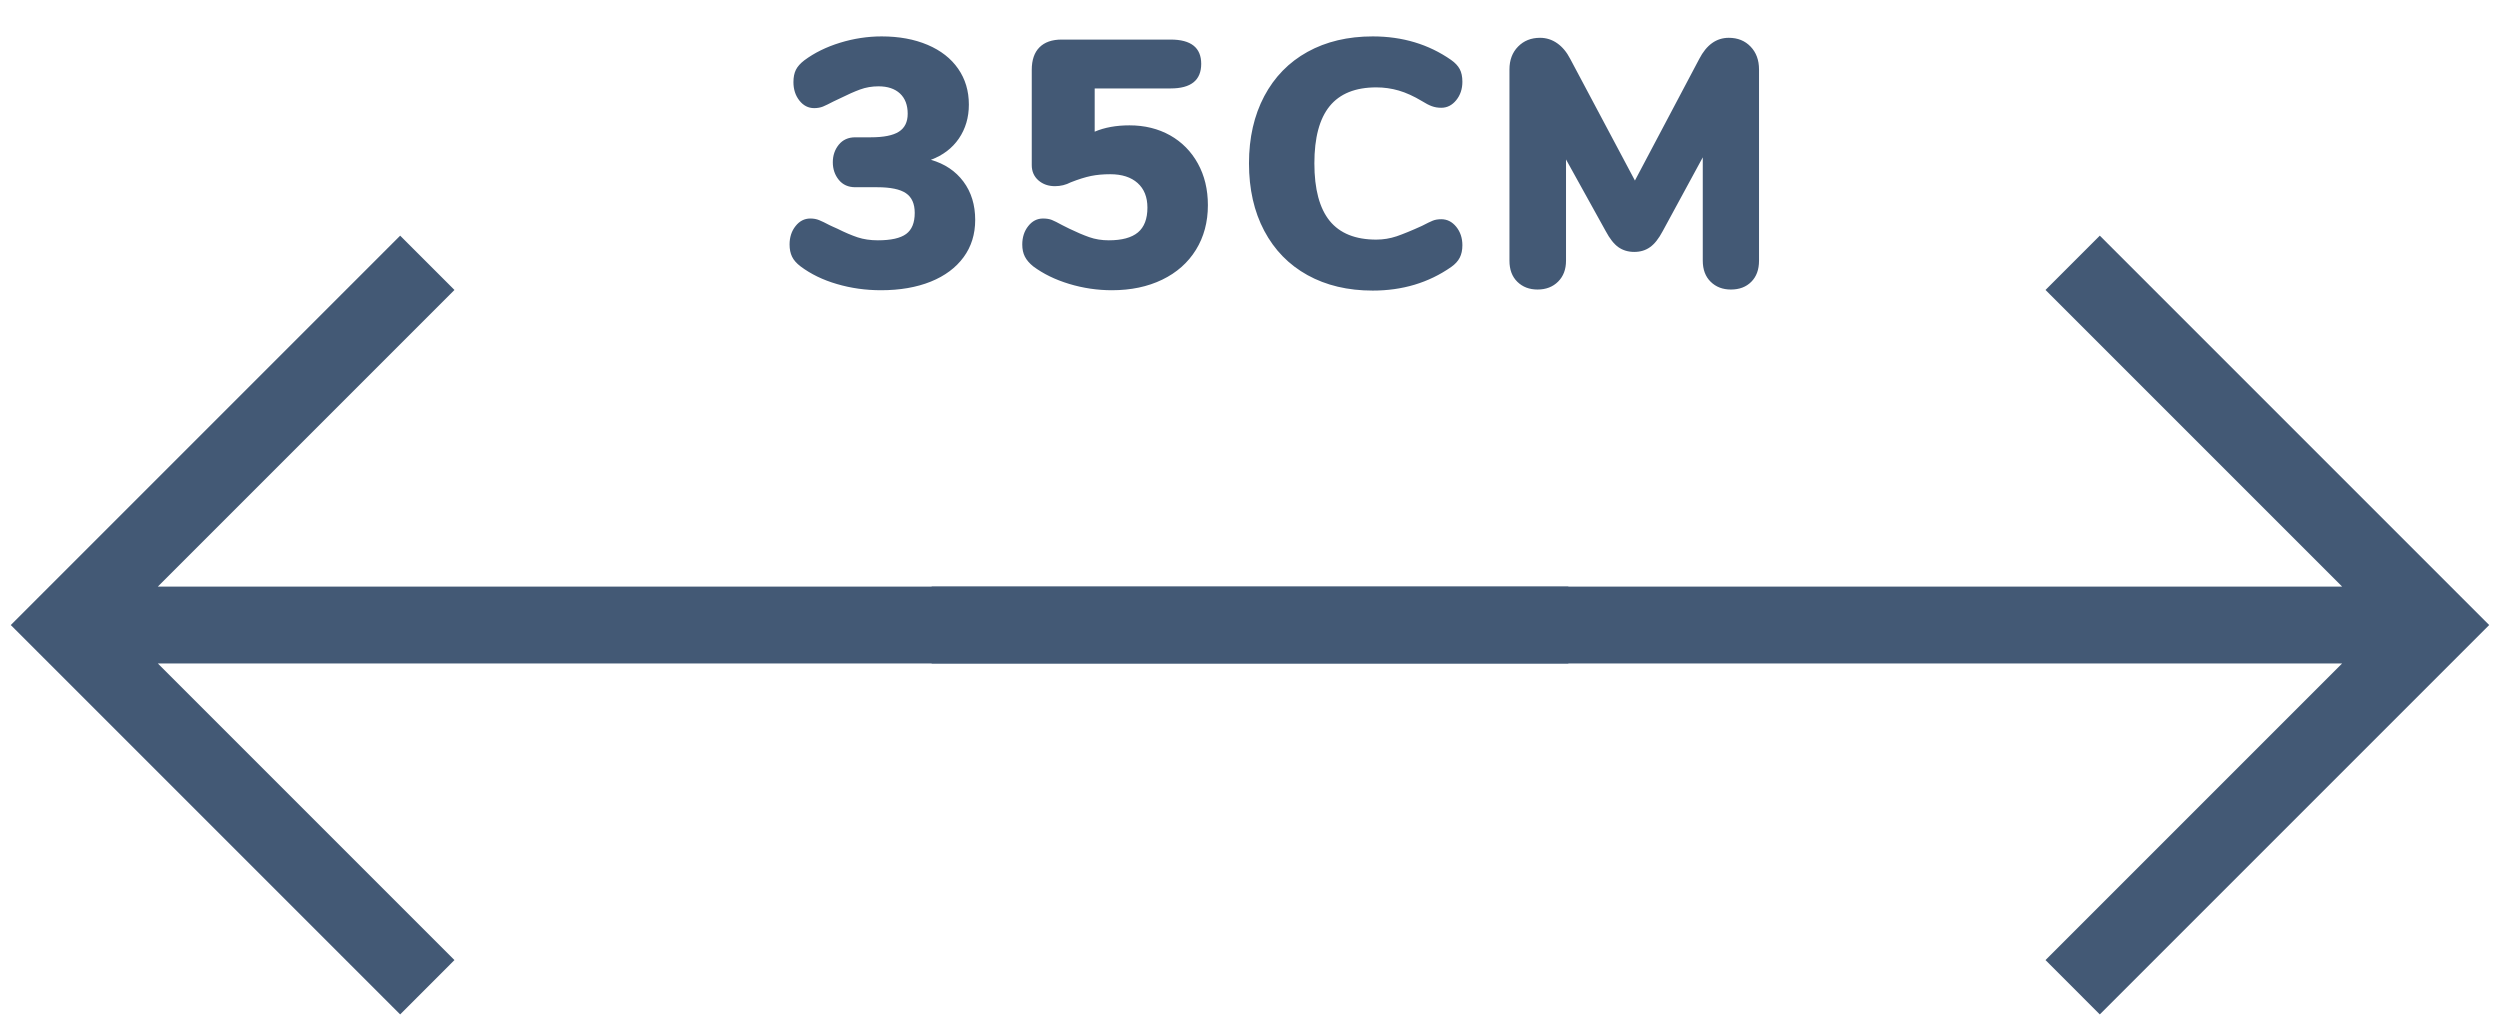
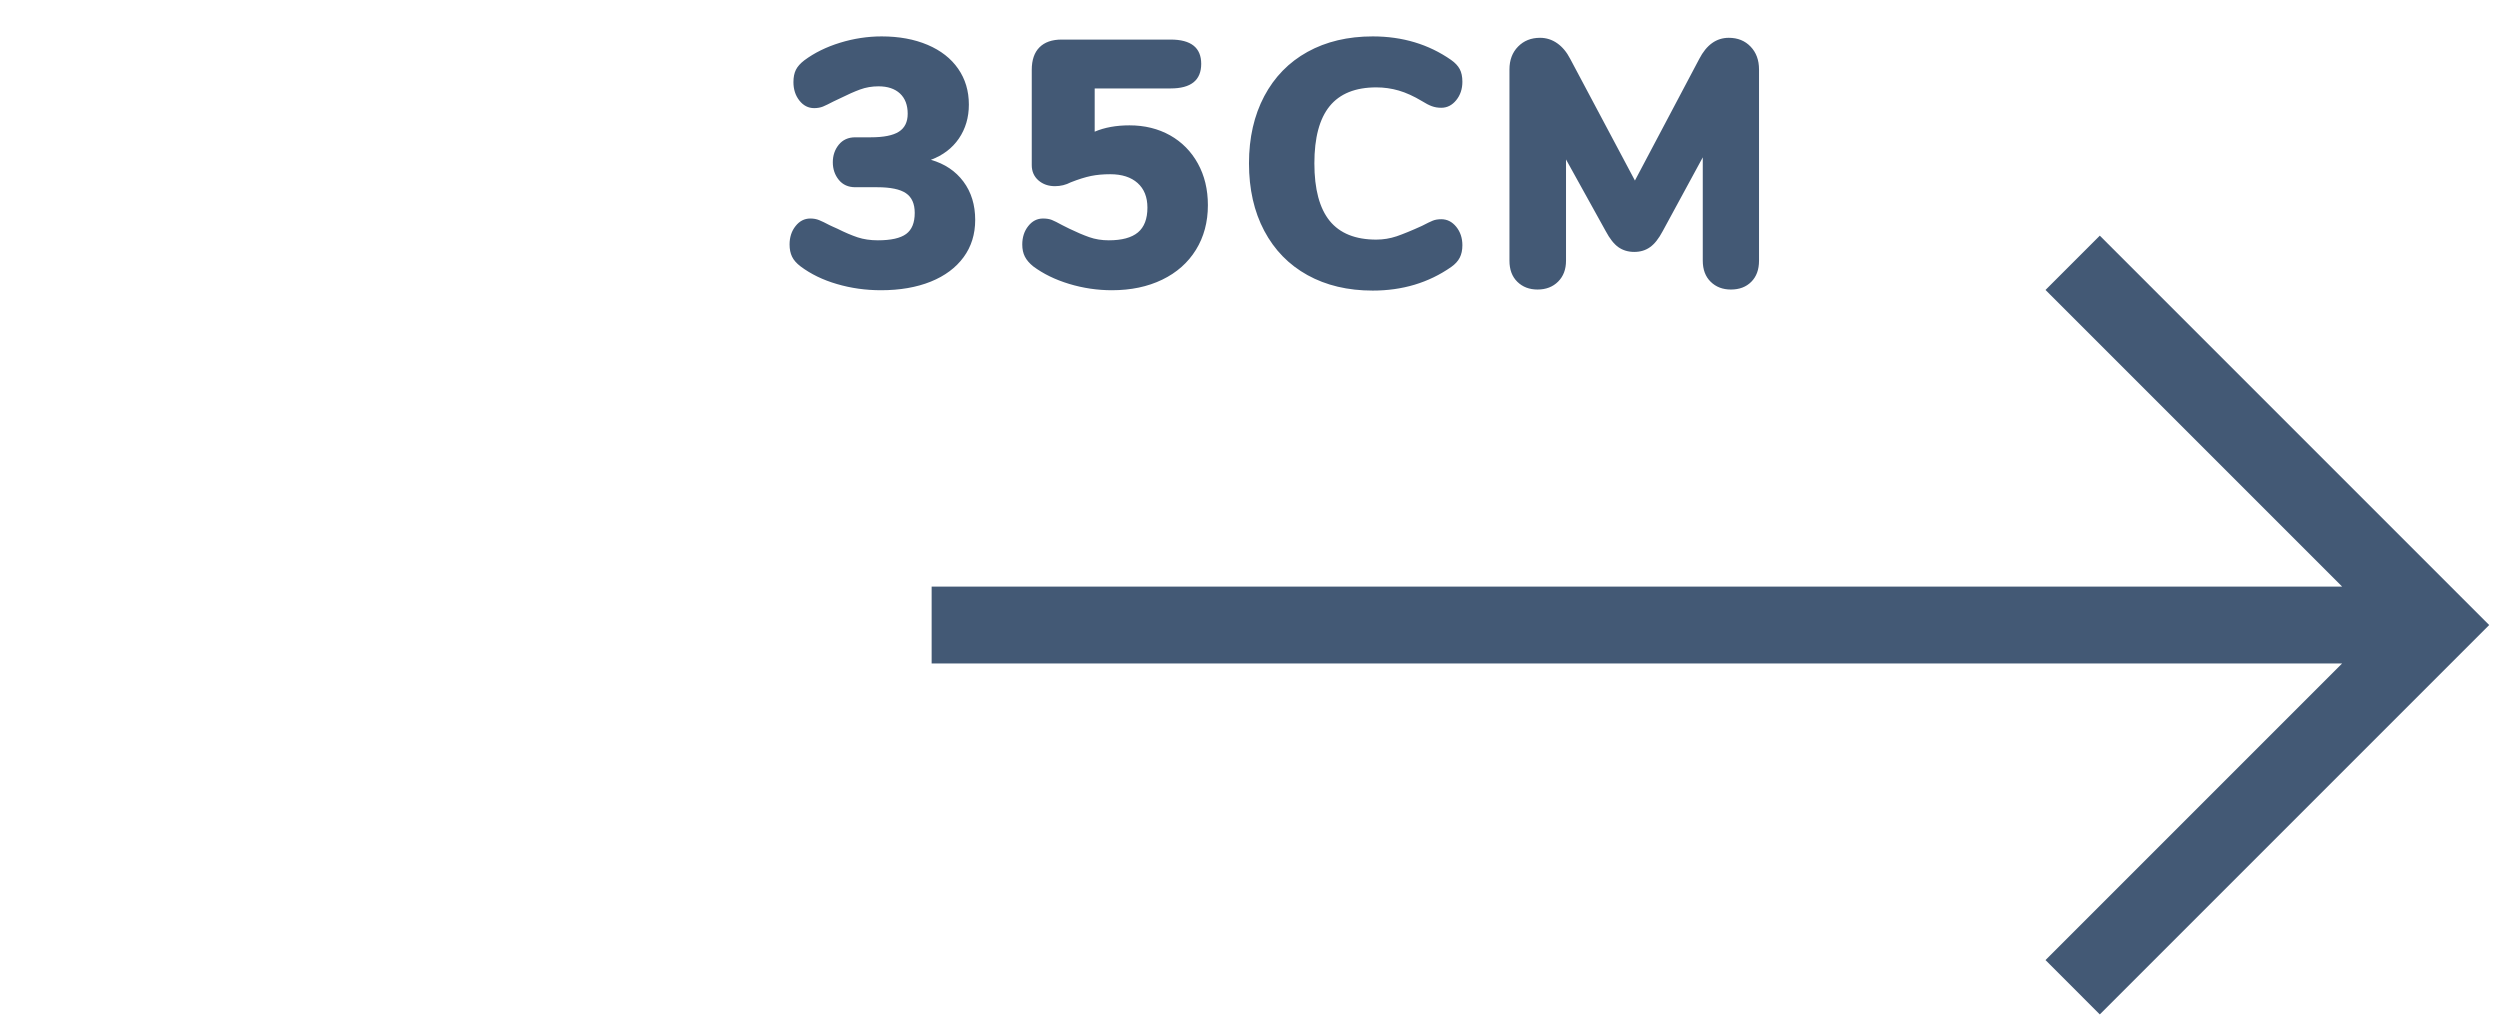
<svg xmlns="http://www.w3.org/2000/svg" width="64" height="26" viewBox="0 0 64 26">
  <g fill="none" fill-rule="evenodd">
    <g fill="#435975" fill-rule="nonzero">
      <g>
        <g>
          <g>
            <path d="M22.065 6.498c.486 0 .91-.074 1.274-.22.363-.147.643-.356.841-.626.198-.27.297-.588.297-.954 0-.384-.1-.711-.301-.981-.201-.27-.479-.456-.833-.558.306-.114.545-.295.716-.544.17-.25.256-.539.256-.869 0-.348-.091-.654-.274-.918-.183-.264-.444-.468-.783-.612-.34-.144-.73-.216-1.175-.216-.36 0-.715.054-1.066.162-.351.108-.656.258-.914.45-.102.078-.174.159-.216.243-.042.084-.063.189-.063.315 0 .186.051.344.153.473.102.129.228.193.378.193.084 0 .16-.014.225-.04.066-.028.156-.071.27-.131l.19-.09c.18-.09.343-.162.49-.216.147-.054.304-.081.472-.081.234 0 .417.061.55.184.131.123.197.296.197.518 0 .21-.075.363-.225.459-.15.096-.39.144-.72.144h-.396c-.18 0-.32.063-.423.189-.102.126-.153.276-.153.45s.051.324.153.45c.102.126.243.189.423.189h.558c.342 0 .588.051.738.153.15.102.225.27.225.504 0 .252-.073.432-.22.54-.147.108-.389.162-.725.162-.192 0-.364-.026-.517-.076-.153-.051-.326-.125-.518-.221l-.112-.05c-.033-.014-.062-.028-.086-.04-.114-.06-.204-.104-.27-.13-.066-.027-.14-.041-.225-.041-.15 0-.276.064-.378.194-.102.128-.153.286-.153.472 0 .12.021.223.063.31.042.088.114.17.216.248.264.198.576.35.936.454.36.106.735.158 1.125.158zm5.912 0c.486 0 .915-.09 1.287-.27.372-.18.66-.435.864-.765.204-.33.306-.711.306-1.143 0-.402-.086-.758-.257-1.067-.17-.308-.408-.549-.71-.72-.304-.17-.65-.256-1.04-.256-.342 0-.639.054-.891.162V1.332h1.944c.522 0 .783-.21.783-.63 0-.414-.261-.621-.783-.621h-2.79c-.246 0-.435.066-.567.198-.132.132-.198.324-.198.576v2.439c0 .162.057.292.171.392.114.099.255.148.423.148.144 0 .279-.033.405-.099.198-.078.37-.132.517-.162.147-.03.311-.045.491-.045.3 0 .534.075.702.225.168.15.252.36.252.63 0 .288-.081.5-.243.635-.162.135-.411.202-.747.202-.18 0-.347-.027-.5-.081-.153-.054-.322-.126-.508-.216l-.18-.09c-.12-.066-.21-.111-.27-.135-.06-.024-.135-.036-.225-.036-.15 0-.276.064-.378.194-.102.128-.153.286-.153.472 0 .12.022.223.067.31.045.088.116.17.212.248.258.192.565.342.922.45.357.108.722.162 1.094.162zm6.677.009c.762 0 1.43-.201 2.007-.603.102-.072.175-.151.22-.239.045-.087.068-.193.068-.319 0-.186-.053-.343-.158-.473-.105-.128-.232-.193-.382-.193-.084 0-.156.012-.216.036-.06.024-.153.069-.28.135-.263.12-.48.208-.647.266-.168.056-.342.085-.522.085-.534 0-.932-.16-1.193-.481-.26-.322-.391-.812-.391-1.472 0-.654.13-1.142.391-1.463.261-.32.659-.481 1.193-.481.198 0 .39.027.576.081.186.054.384.144.594.27.096.06.18.104.252.13.072.027.153.041.243.041.15 0 .277-.065.382-.194.105-.129.158-.286.158-.472 0-.132-.023-.24-.068-.324-.045-.084-.118-.162-.22-.234C36.085.201 35.416 0 34.654 0c-.636 0-1.193.132-1.67.396-.477.264-.846.642-1.107 1.134-.26.492-.391 1.065-.391 1.719 0 .66.13 1.236.391 1.728s.63.87 1.107 1.134c.477.264 1.034.396 1.67.396zm9.17-.027c.215 0 .39-.066.521-.198.132-.132.198-.312.198-.54V.846c0-.24-.072-.435-.216-.585-.144-.15-.33-.225-.558-.225-.318 0-.57.18-.756.54L41.366 3.69 39.71.576c-.09-.174-.2-.307-.333-.4-.132-.093-.279-.14-.44-.14-.229 0-.416.075-.563.225-.147.15-.22.345-.22.585v4.896c0 .228.067.408.202.54.135.132.307.198.517.198.216 0 .392-.068.527-.203s.202-.313.202-.535V3.15l1.017 1.836c.102.192.21.329.324.41.114.08.25.121.405.121.156 0 .291-.04.405-.122.114-.08.222-.217.324-.409l1.026-1.89v2.646c0 .228.068.408.203.54.135.132.307.198.517.198z" transform="translate(-305 -201) translate(228 171.724) translate(0 .175) translate(77.488 30.033)" />
            <g stroke="#435975" stroke-width=".3">
              <g>
                <g>
                  <g>
-                     <path d="M39.512 8.922L3.19 8.922 10.934 1.178 9.756 0 0 9.756 9.756 19.512 10.934 18.333 3.19 10.589 39.512 10.589z" transform="translate(-305 -201) translate(228 171.724) translate(0 .175) translate(77.488 30.033) translate(0 5.313)" />
                    <path d="M52.089 18.333L53.267 19.512 63.023 9.756 53.267 0 52.089 1.178 59.833 8.922 23.512 8.922 23.512 10.589 59.833 10.589z" transform="translate(-305 -201) translate(228 171.724) translate(0 .175) translate(77.488 30.033) translate(0 5.313)" />
                  </g>
                </g>
              </g>
            </g>
          </g>
        </g>
      </g>
    </g>
  </g>
</svg>